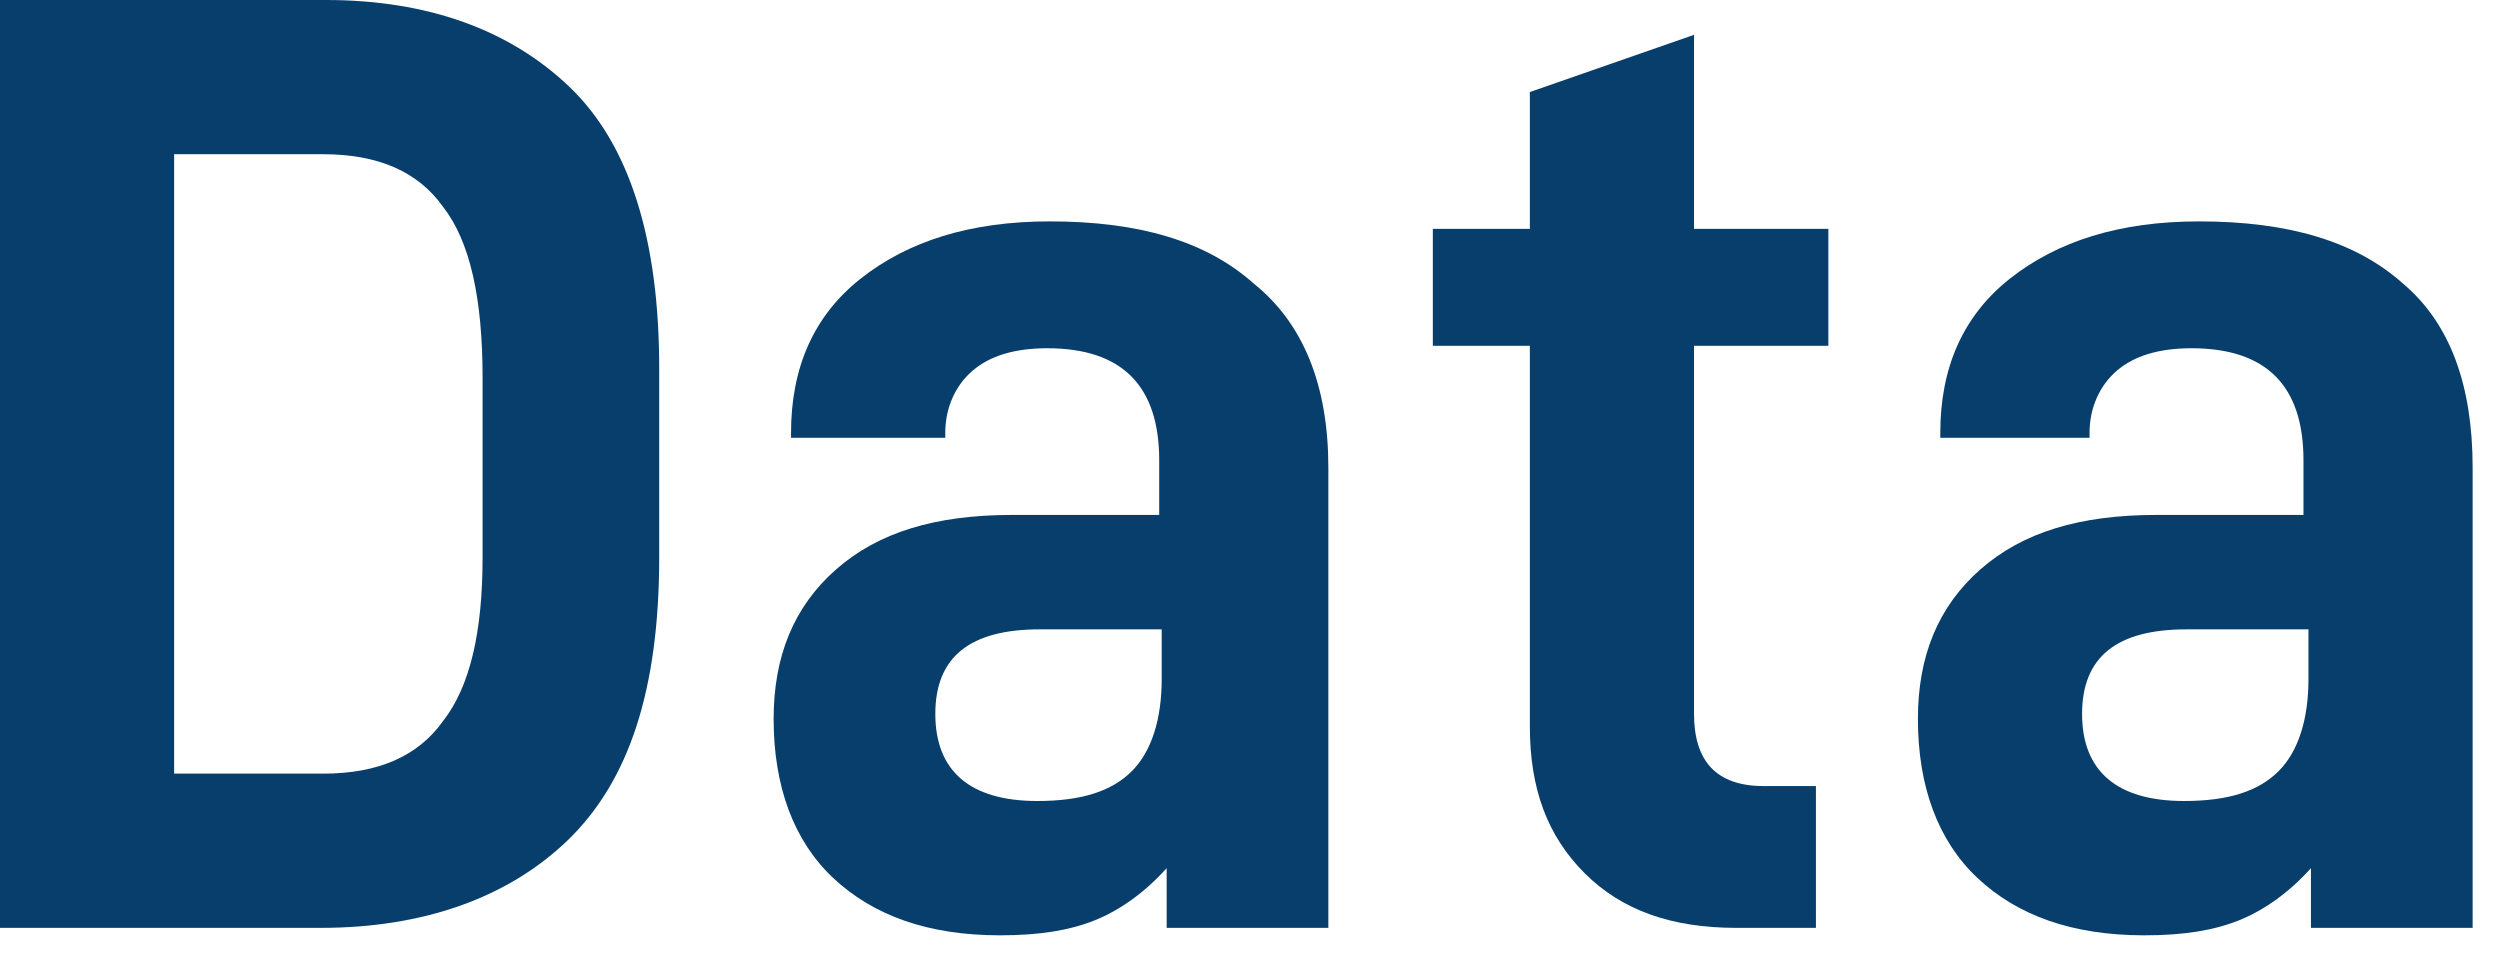
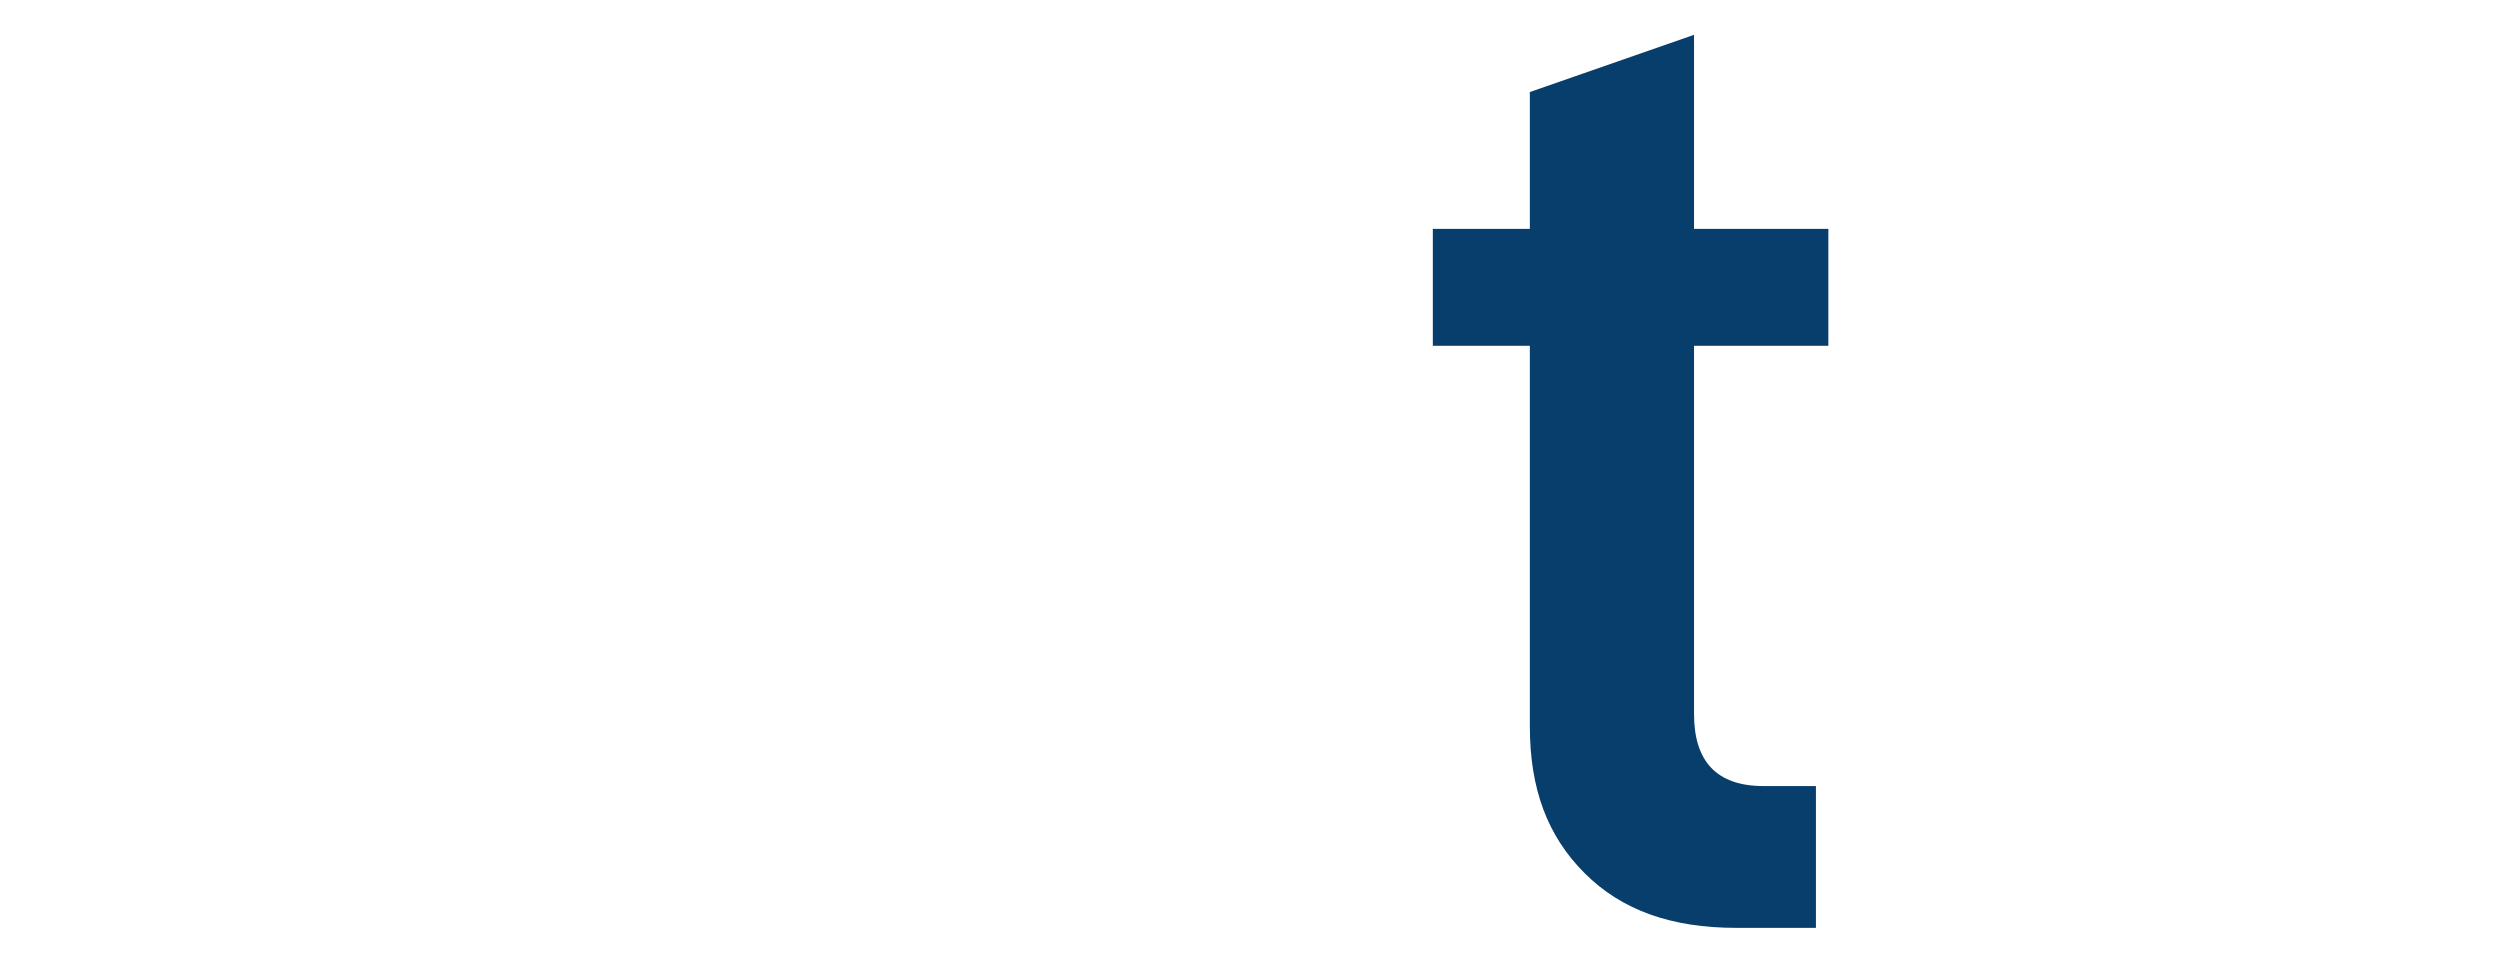
<svg xmlns="http://www.w3.org/2000/svg" version="1.1" id="レイヤー_1" x="0px" y="0px" viewBox="0 0 100.5 38.3" style="enable-background:new 0 0 100.5 38.3;" xml:space="preserve">
  <style type="text/css">
	.st0{fill:#083E6C;}
</style>
  <g>
    <g>
-       <path class="st0" d="M13.1,0c4.1,0,7.4,1.2,9.8,3.5c2.4,2.3,3.6,6.1,3.6,11.3v7.6c0,5.3-1.2,9-3.7,11.4c-2.4,2.3-5.8,3.5-9.9,3.5    H0V0H13.1z M17.8,29c1.1-1.4,1.6-3.6,1.6-6.6v-7.2c0-3.2-0.5-5.5-1.6-6.9c-1-1.4-2.6-2.1-4.8-2.1h-6v24.9h6    C15.2,31.1,16.8,30.4,17.8,29z" />
-       <path class="st0" d="M53.4,18.8v18.5h-6.5v-2.4c-0.9,1-1.9,1.7-2.9,2.1c-1,0.4-2.2,0.6-3.8,0.6c-2.9,0-5.1-0.8-6.7-2.3    s-2.4-3.7-2.4-6.4c0-2.5,0.8-4.5,2.5-6c1.7-1.5,4-2.2,7.1-2.2h5.9v-2.2c0-3-1.5-4.5-4.5-4.5c-1.3,0-2.3,0.3-3,0.9    c-0.7,0.6-1.1,1.5-1.1,2.5v0.2h-6.2v-0.2c0-2.6,0.9-4.7,2.8-6.2s4.4-2.3,7.6-2.3c3.6,0,6.3,0.8,8.2,2.5    C52.4,13,53.4,15.5,53.4,18.8z M46.7,27.3v-2h-4.9c-2.8,0-4.2,1.1-4.2,3.4c0,2.3,1.4,3.5,4.1,3.5c1.8,0,3-0.4,3.8-1.2    C46.3,30.2,46.7,28.9,46.7,27.3z" />
      <path class="st0" d="M68.1,28.7c0,1.9,0.9,2.9,2.8,2.9H73v5.7h-3.2c-2.6,0-4.6-0.7-6.1-2.2c-1.5-1.5-2.2-3.4-2.2-5.9V13.9h-3.9    V9.2h3.9V3.7l6.6-2.3v7.8h5.4v4.7h-5.4V28.7z" />
-       <path class="st0" d="M99.4,18.8v18.5h-6.5v-2.4c-0.9,1-1.9,1.7-2.9,2.1c-1,0.4-2.2,0.6-3.8,0.6c-2.9,0-5.1-0.8-6.7-2.3    s-2.4-3.7-2.4-6.4c0-2.5,0.8-4.5,2.5-6c1.7-1.5,4-2.2,7.1-2.2h5.9v-2.2c0-3-1.5-4.5-4.5-4.5c-1.3,0-2.3,0.3-3,0.9    c-0.7,0.6-1.1,1.5-1.1,2.5v0.2H78v-0.2c0-2.6,0.9-4.7,2.8-6.2s4.4-2.3,7.6-2.3c3.6,0,6.3,0.8,8.2,2.5C98.5,13,99.4,15.5,99.4,18.8    z M92.8,27.3v-2h-4.9c-2.8,0-4.2,1.1-4.2,3.4c0,2.3,1.4,3.5,4.1,3.5c1.8,0,3-0.4,3.8-1.2C92.4,30.2,92.8,28.9,92.8,27.3z" />
    </g>
  </g>
</svg>